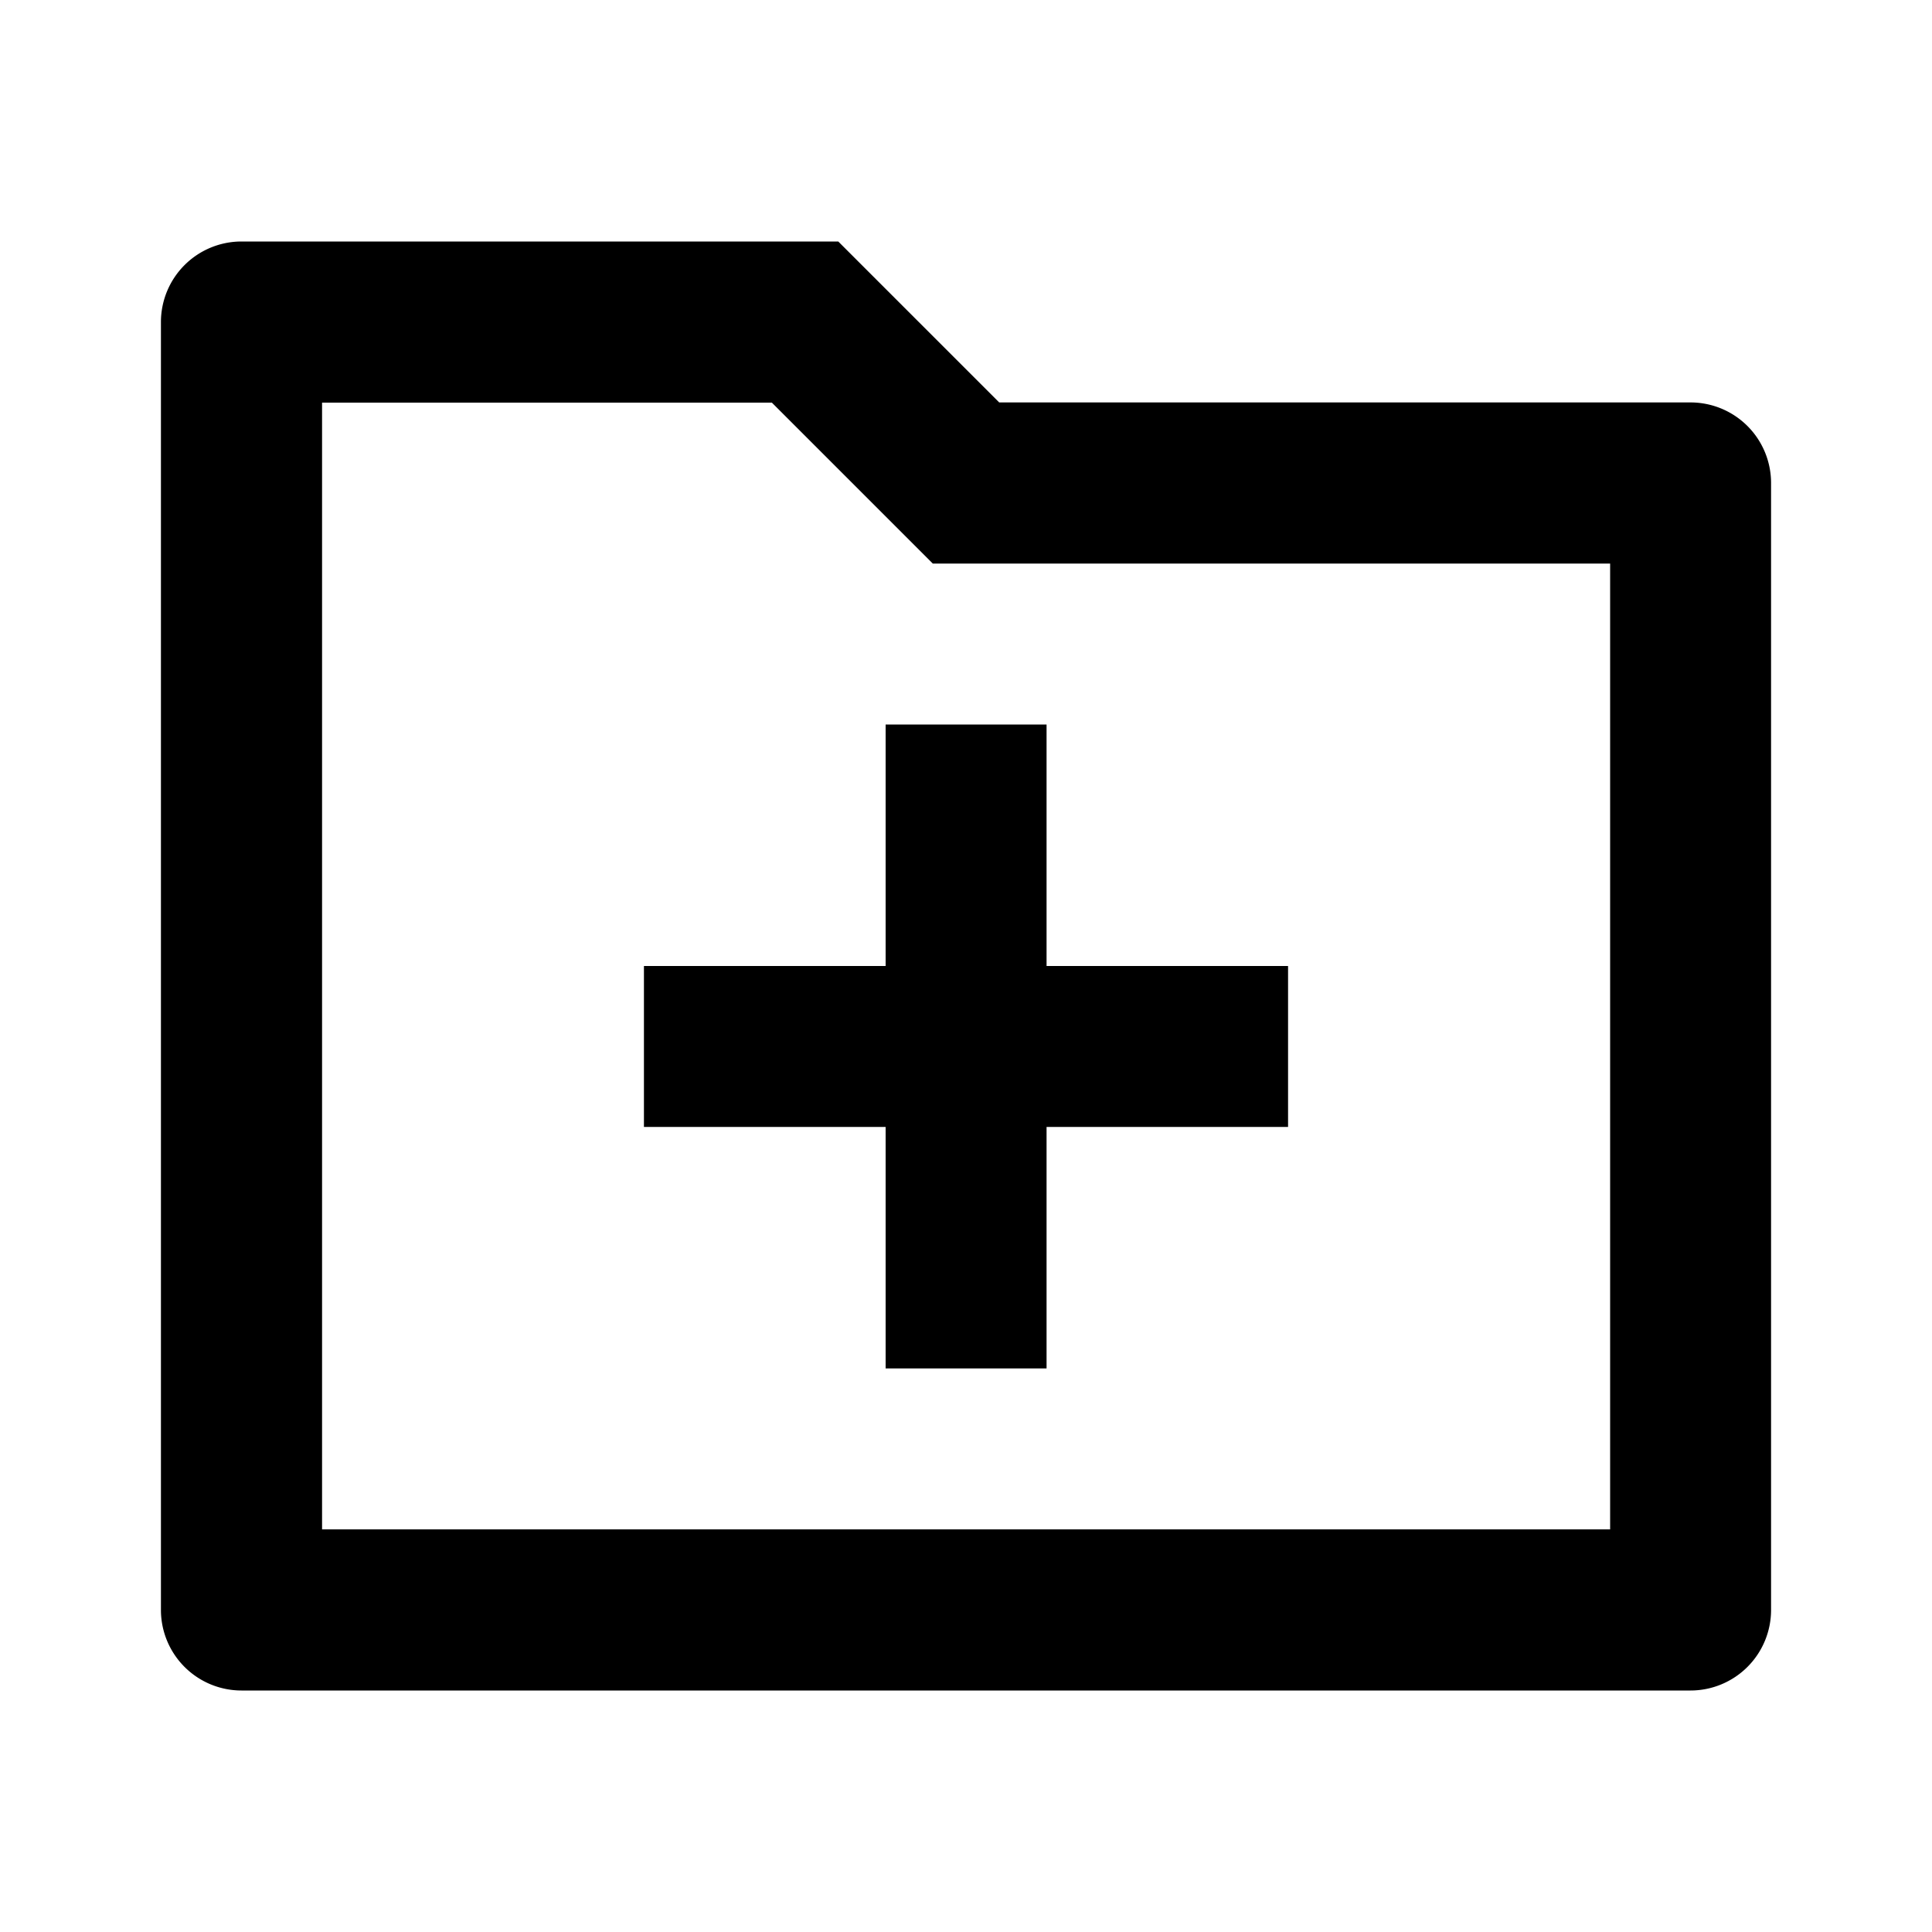
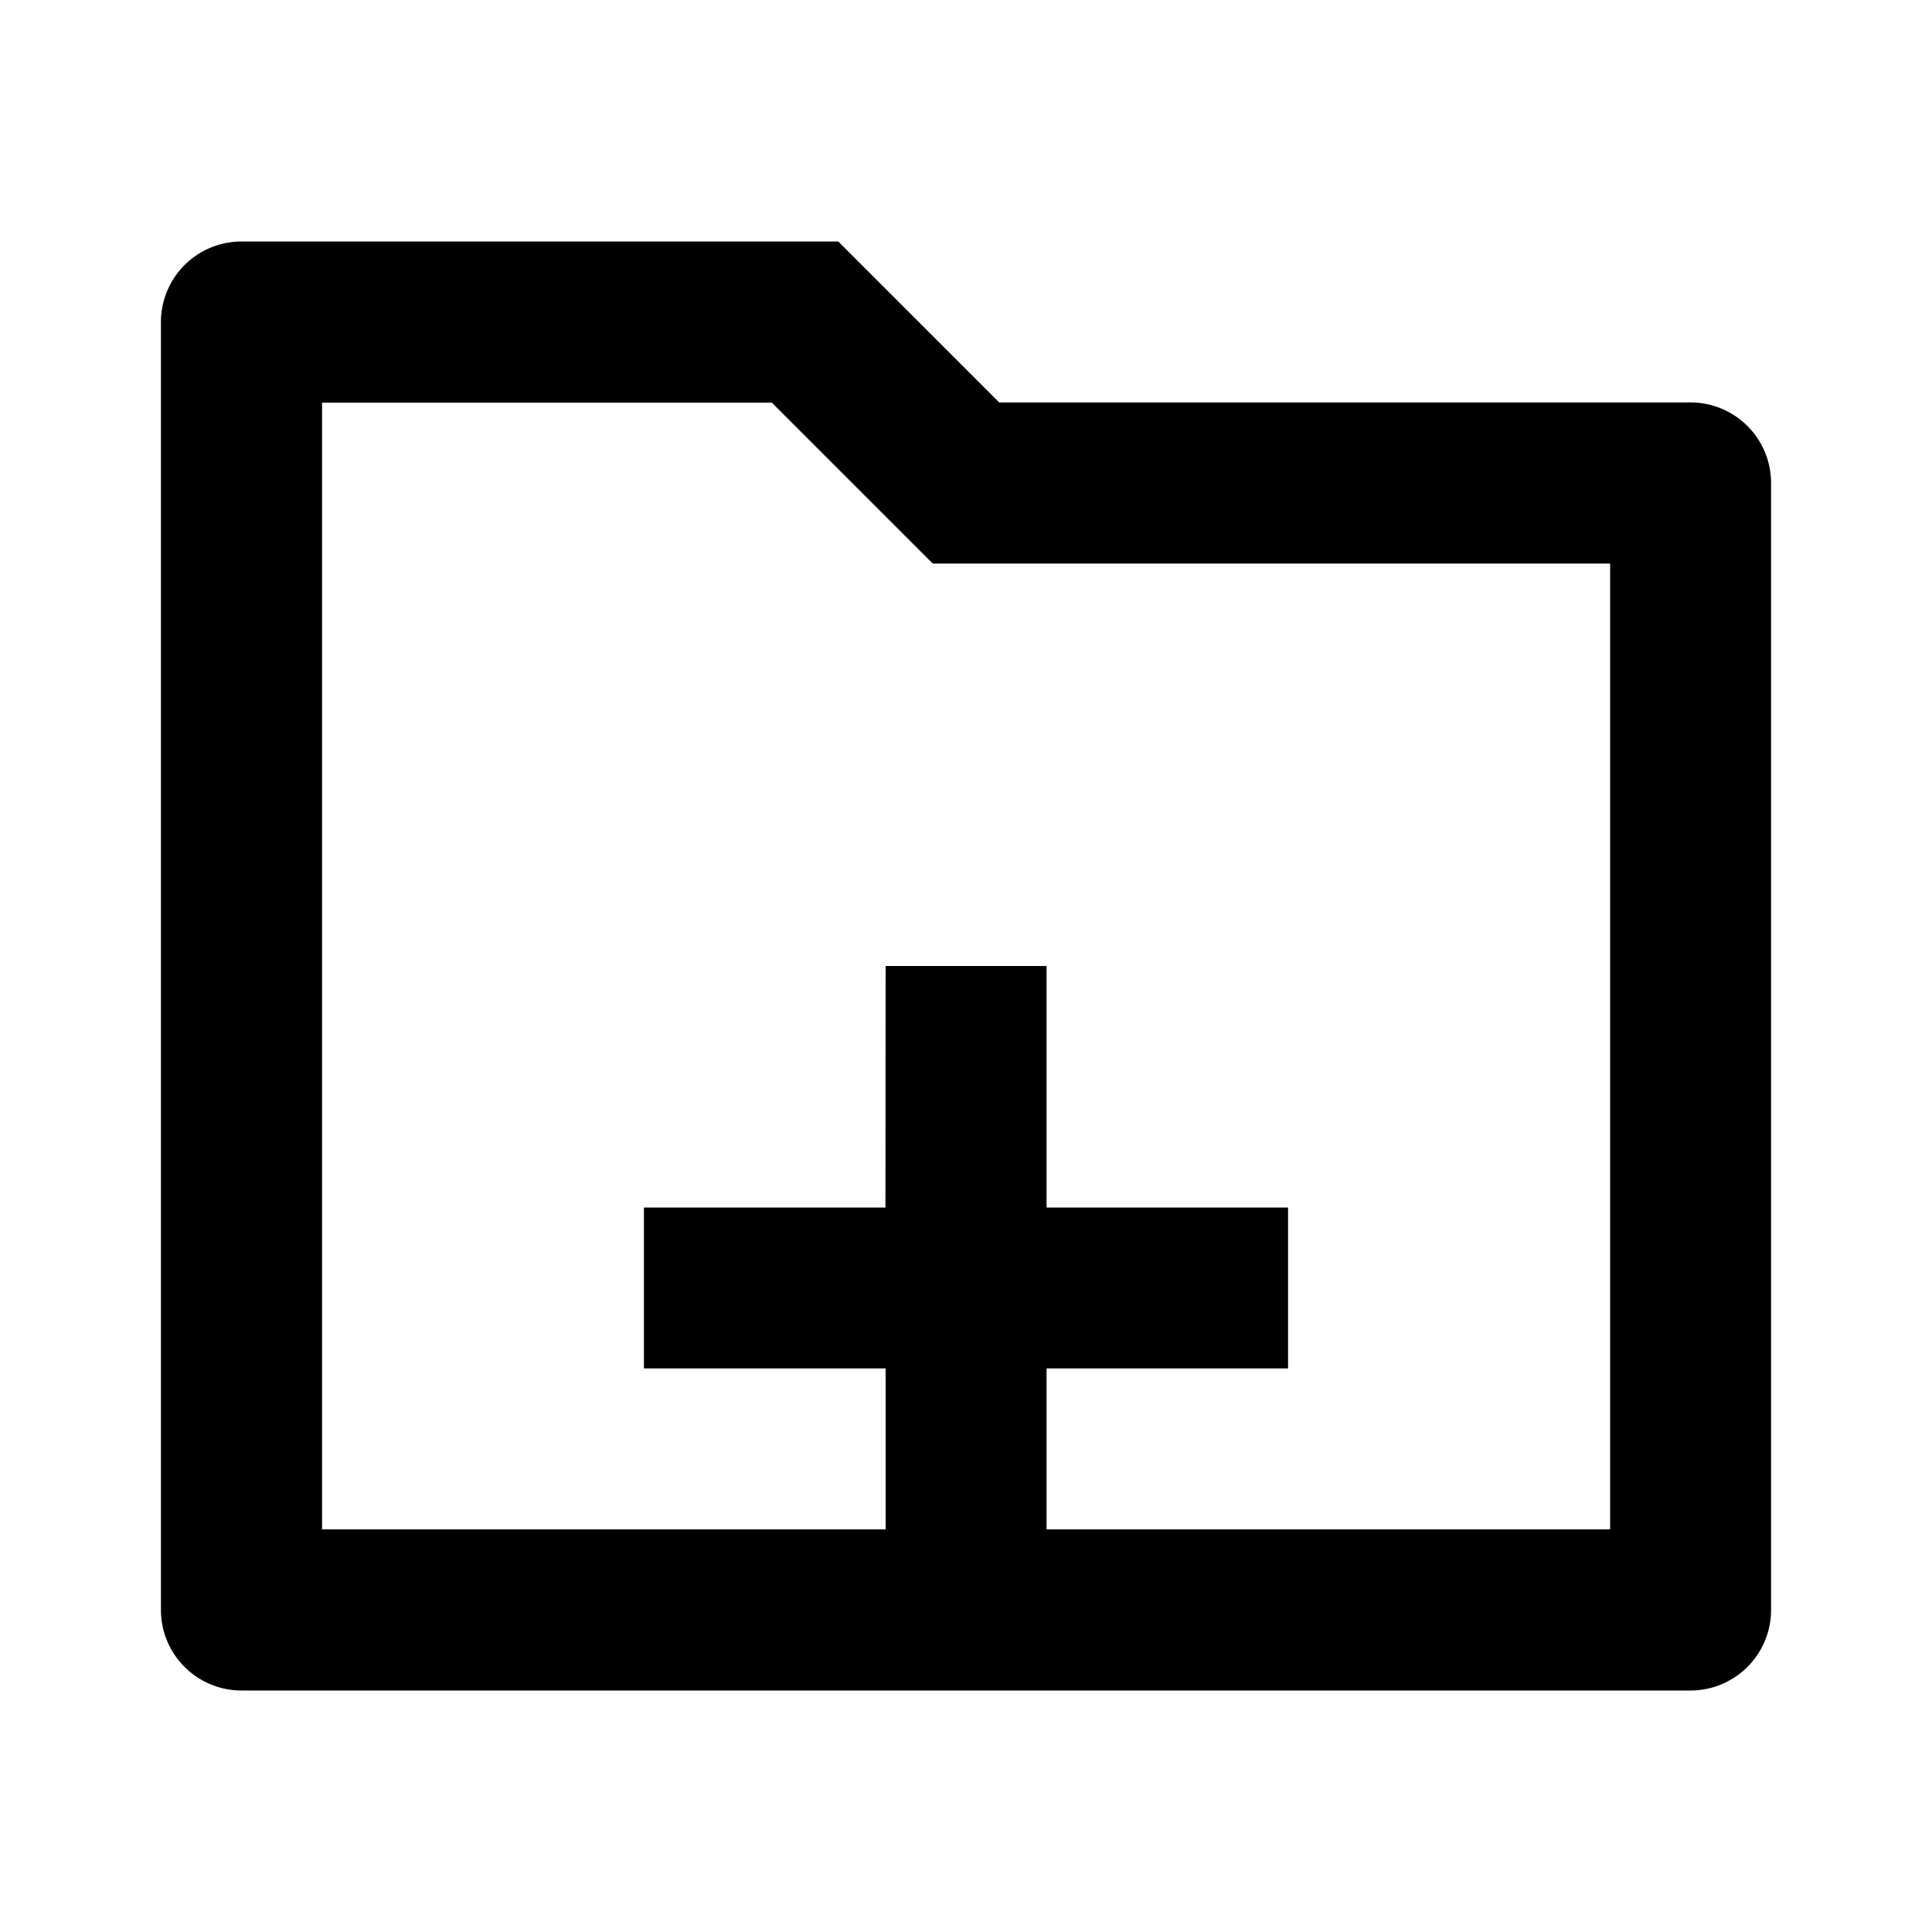
<svg xmlns="http://www.w3.org/2000/svg" viewBox="0 0 1024 1024" version="1.1">
-   <path d="M529.7 213.3H896a42.7 42.7 0 0 1 42.7 42.7v597.3a42.7 42.7 0 0 1-42.7 42.7H128a42.7 42.7 0 0 1-42.7-42.7V170.7a42.7 42.7 0 0 1 42.7-42.7h316.3l85.3 85.3zM170.7 213.3v597.3h682.7V298.7h-359l-85.3-85.3H170.7z m298.7 298.7V384h85.3v128h128v85.3h-128v128h-85.3v-128H341.3v-85.3h128z" p-id="11325" />
+   <path d="M529.7 213.3H896a42.7 42.7 0 0 1 42.7 42.7v597.3a42.7 42.7 0 0 1-42.7 42.7H128a42.7 42.7 0 0 1-42.7-42.7V170.7a42.7 42.7 0 0 1 42.7-42.7h316.3l85.3 85.3zM170.7 213.3v597.3h682.7V298.7h-359l-85.3-85.3H170.7z m298.7 298.7h85.3v128h128v85.3h-128v128h-85.3v-128H341.3v-85.3h128z" p-id="11325" />
</svg>